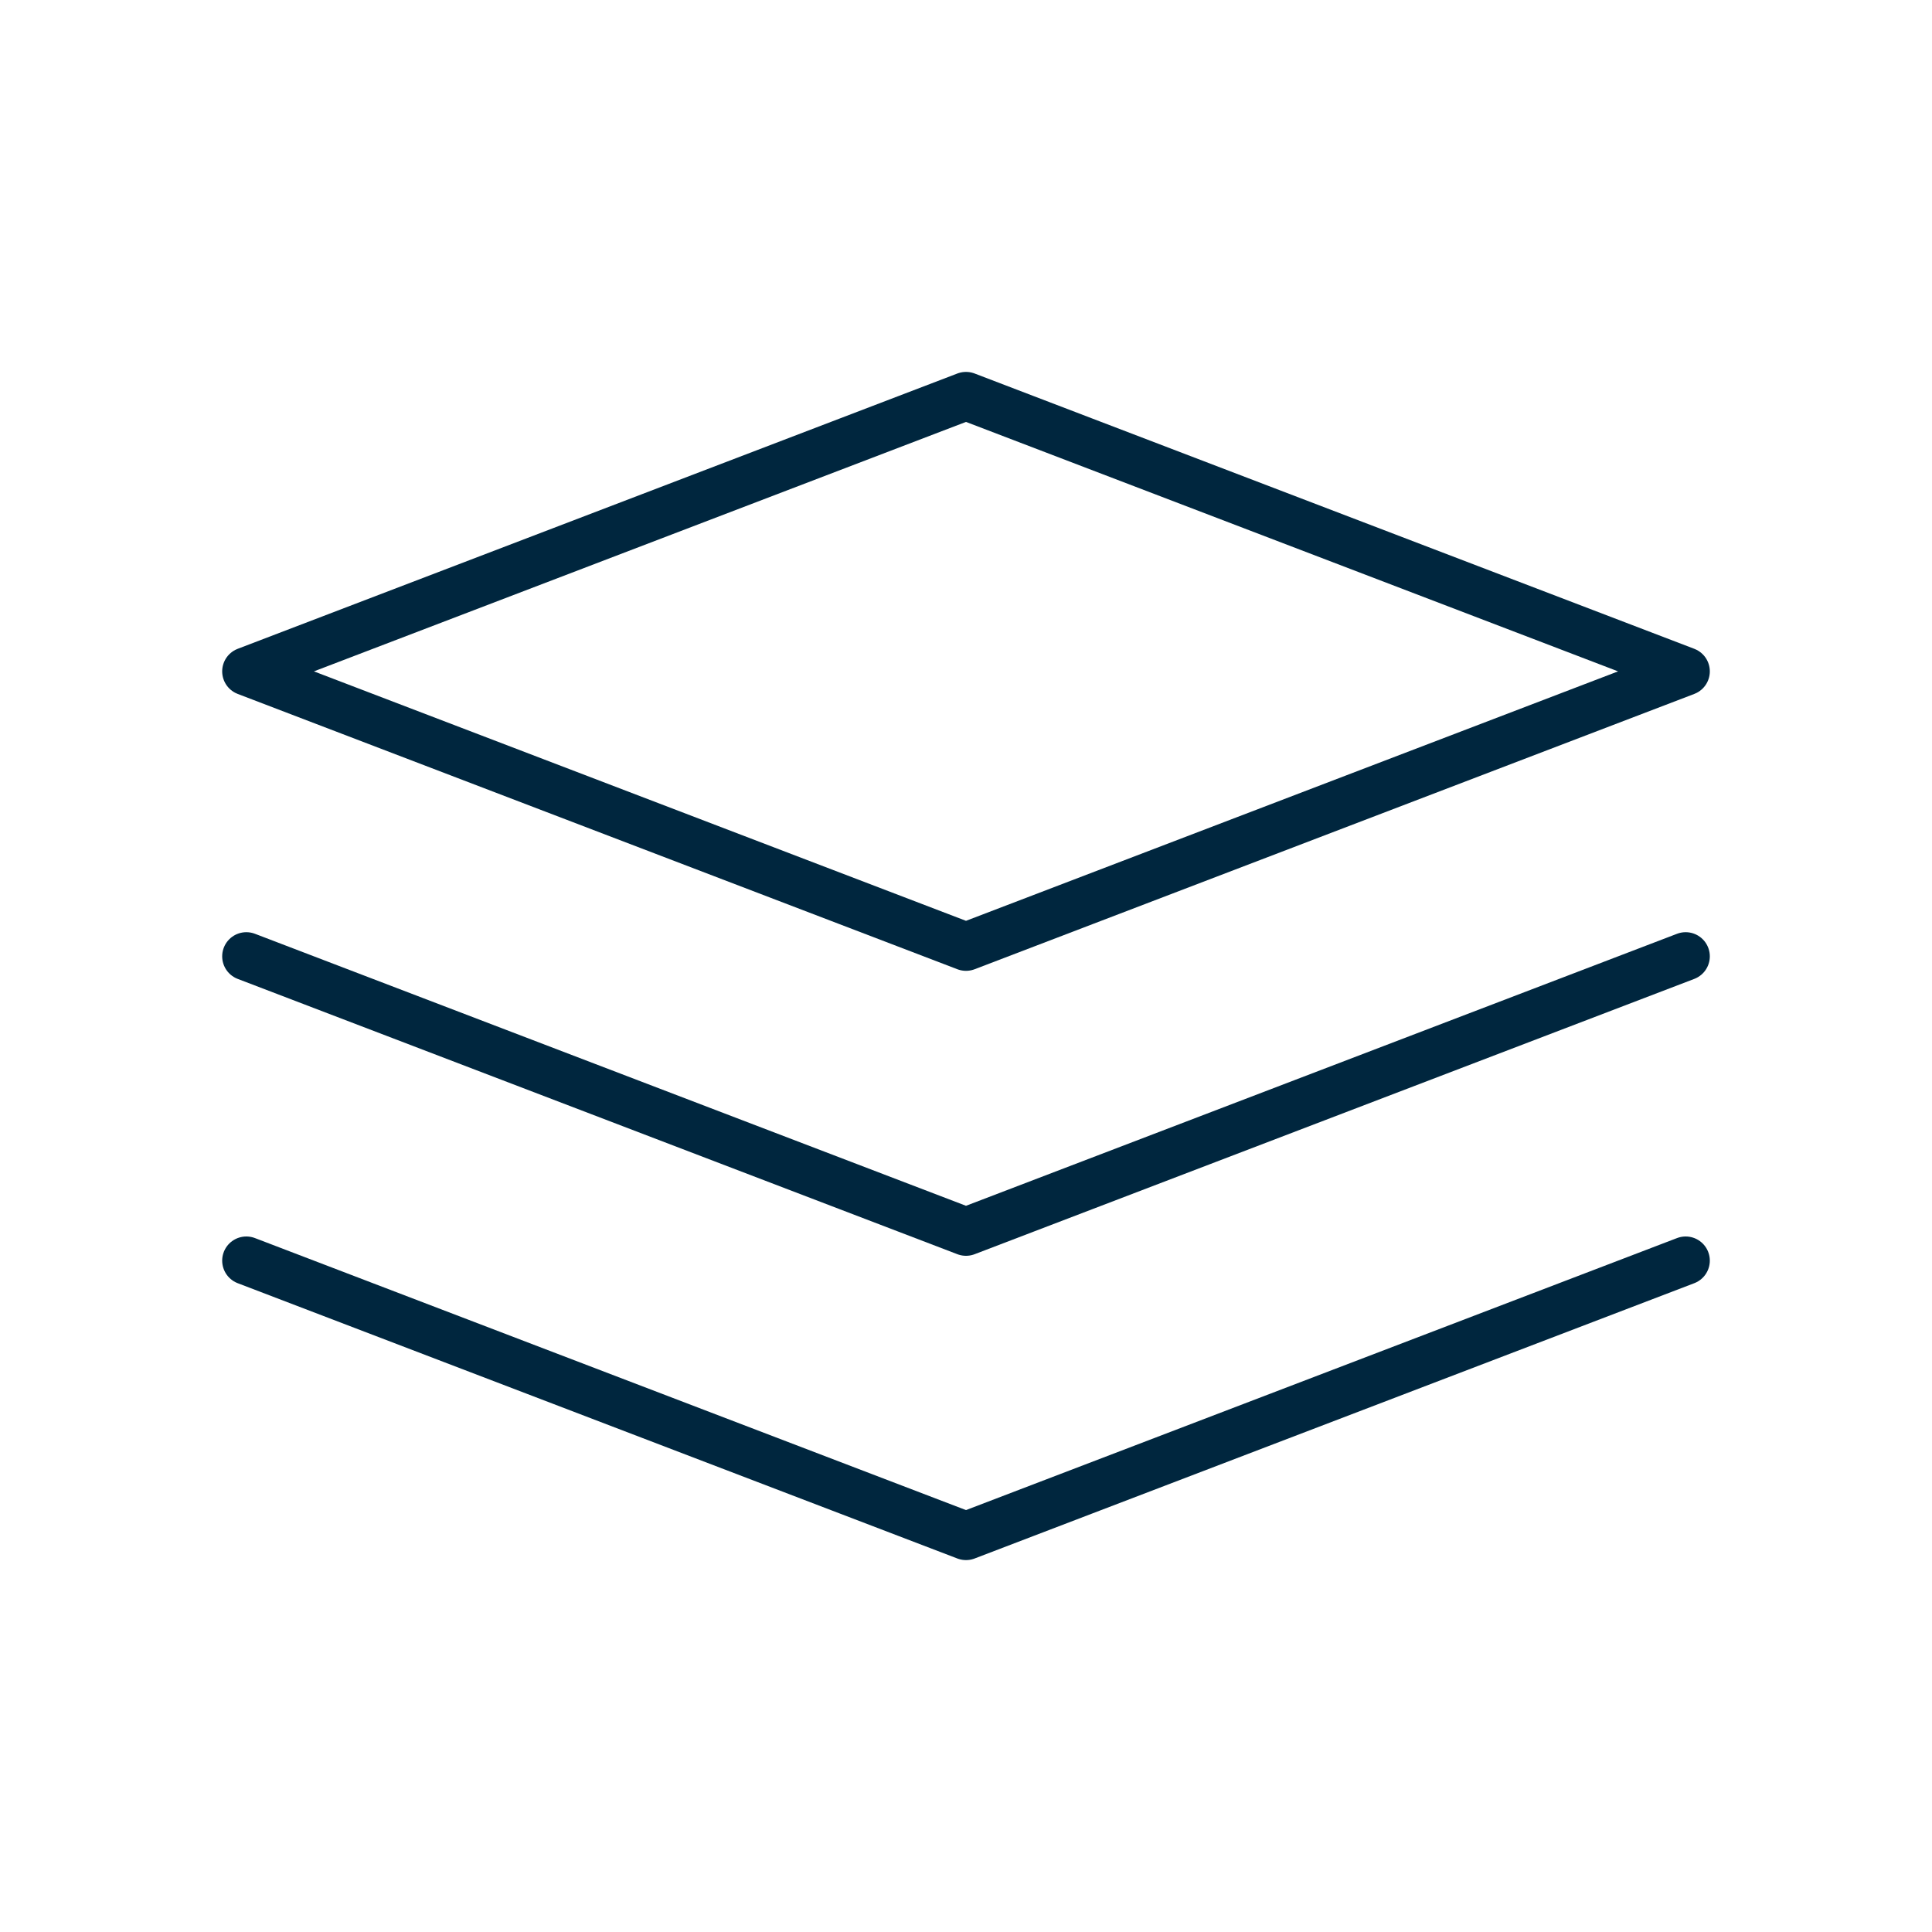
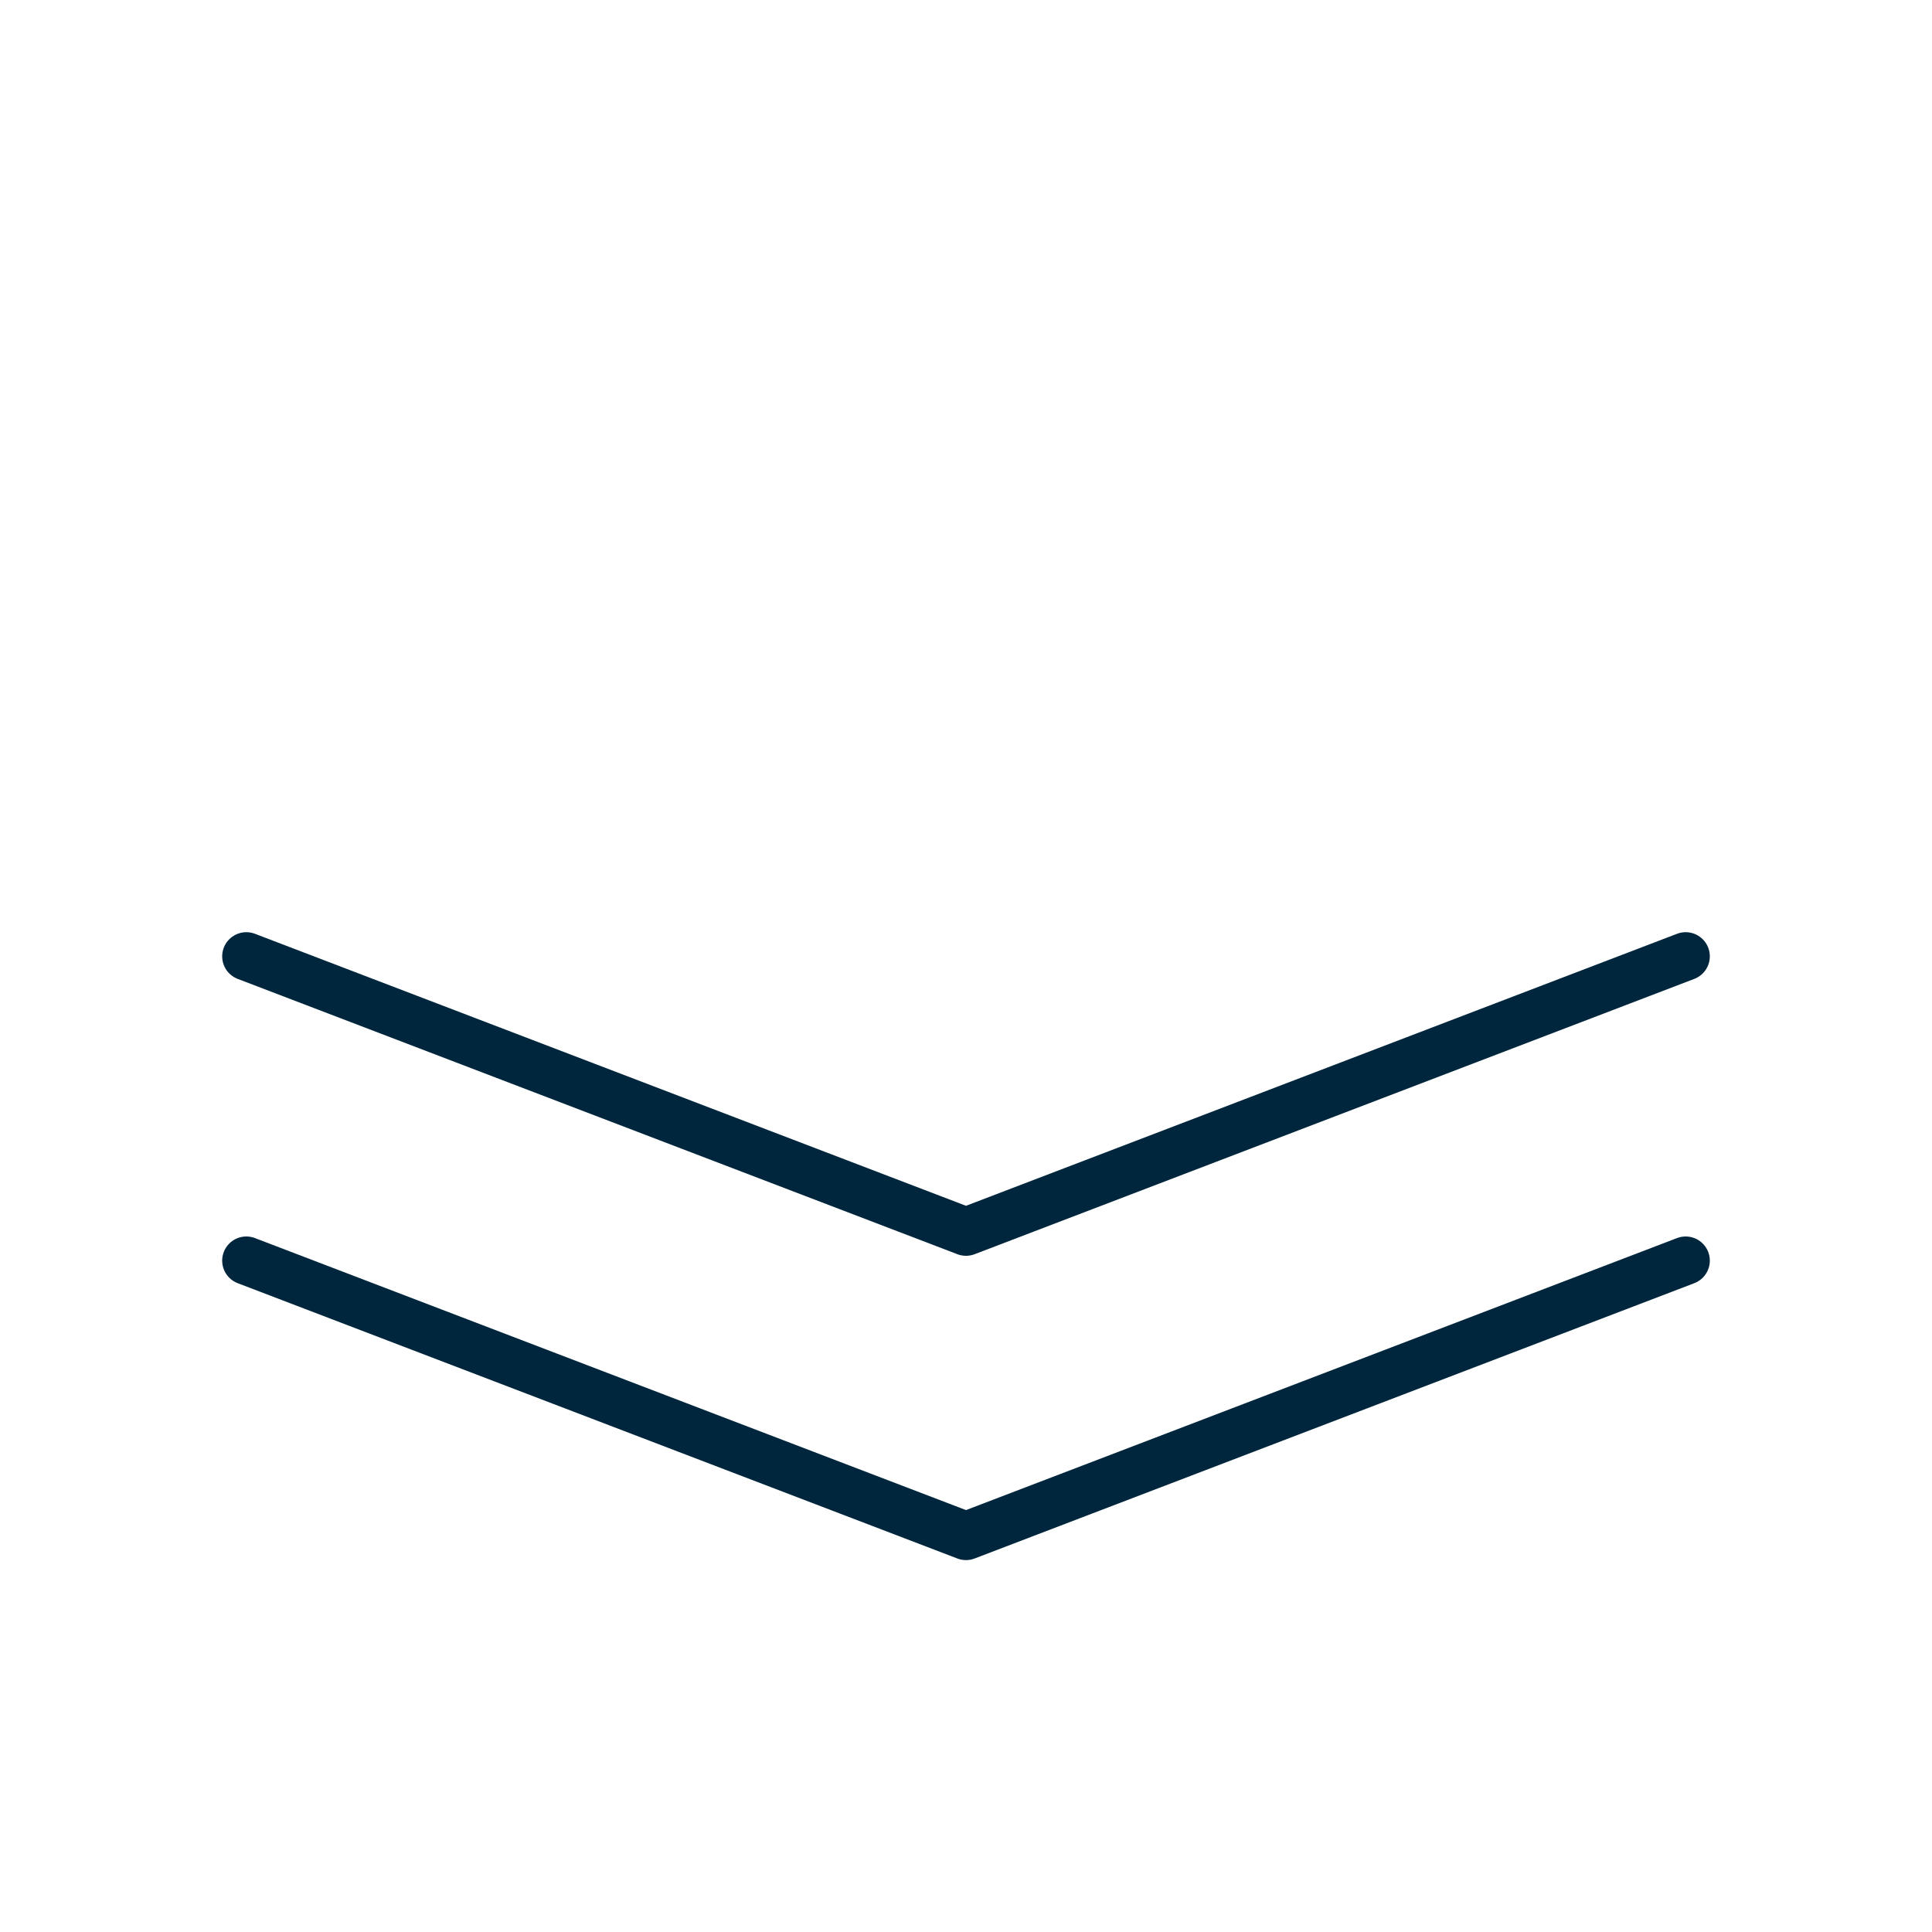
<svg xmlns="http://www.w3.org/2000/svg" version="1.1" id="Layer_1" x="0px" y="0px" viewBox="0 0 40 40" style="enable-background:new 0 0 40 40;" xml:space="preserve">
  <style type="text/css">
	.st0{fill:none;stroke:#00263E;stroke-linecap:round;stroke-linejoin:round;stroke-miterlimit:10;}
</style>
-   <path class="st0" d="M20,19.6L5.1,13.9L20,8.2l14.9,5.7L20,19.6z" />
  <path class="st0" d="M34.9,19.8L20,25.5L5.1,19.8" />
  <path class="st0" d="M34.9,26.1L20,31.8L5.1,26.1" />
</svg>